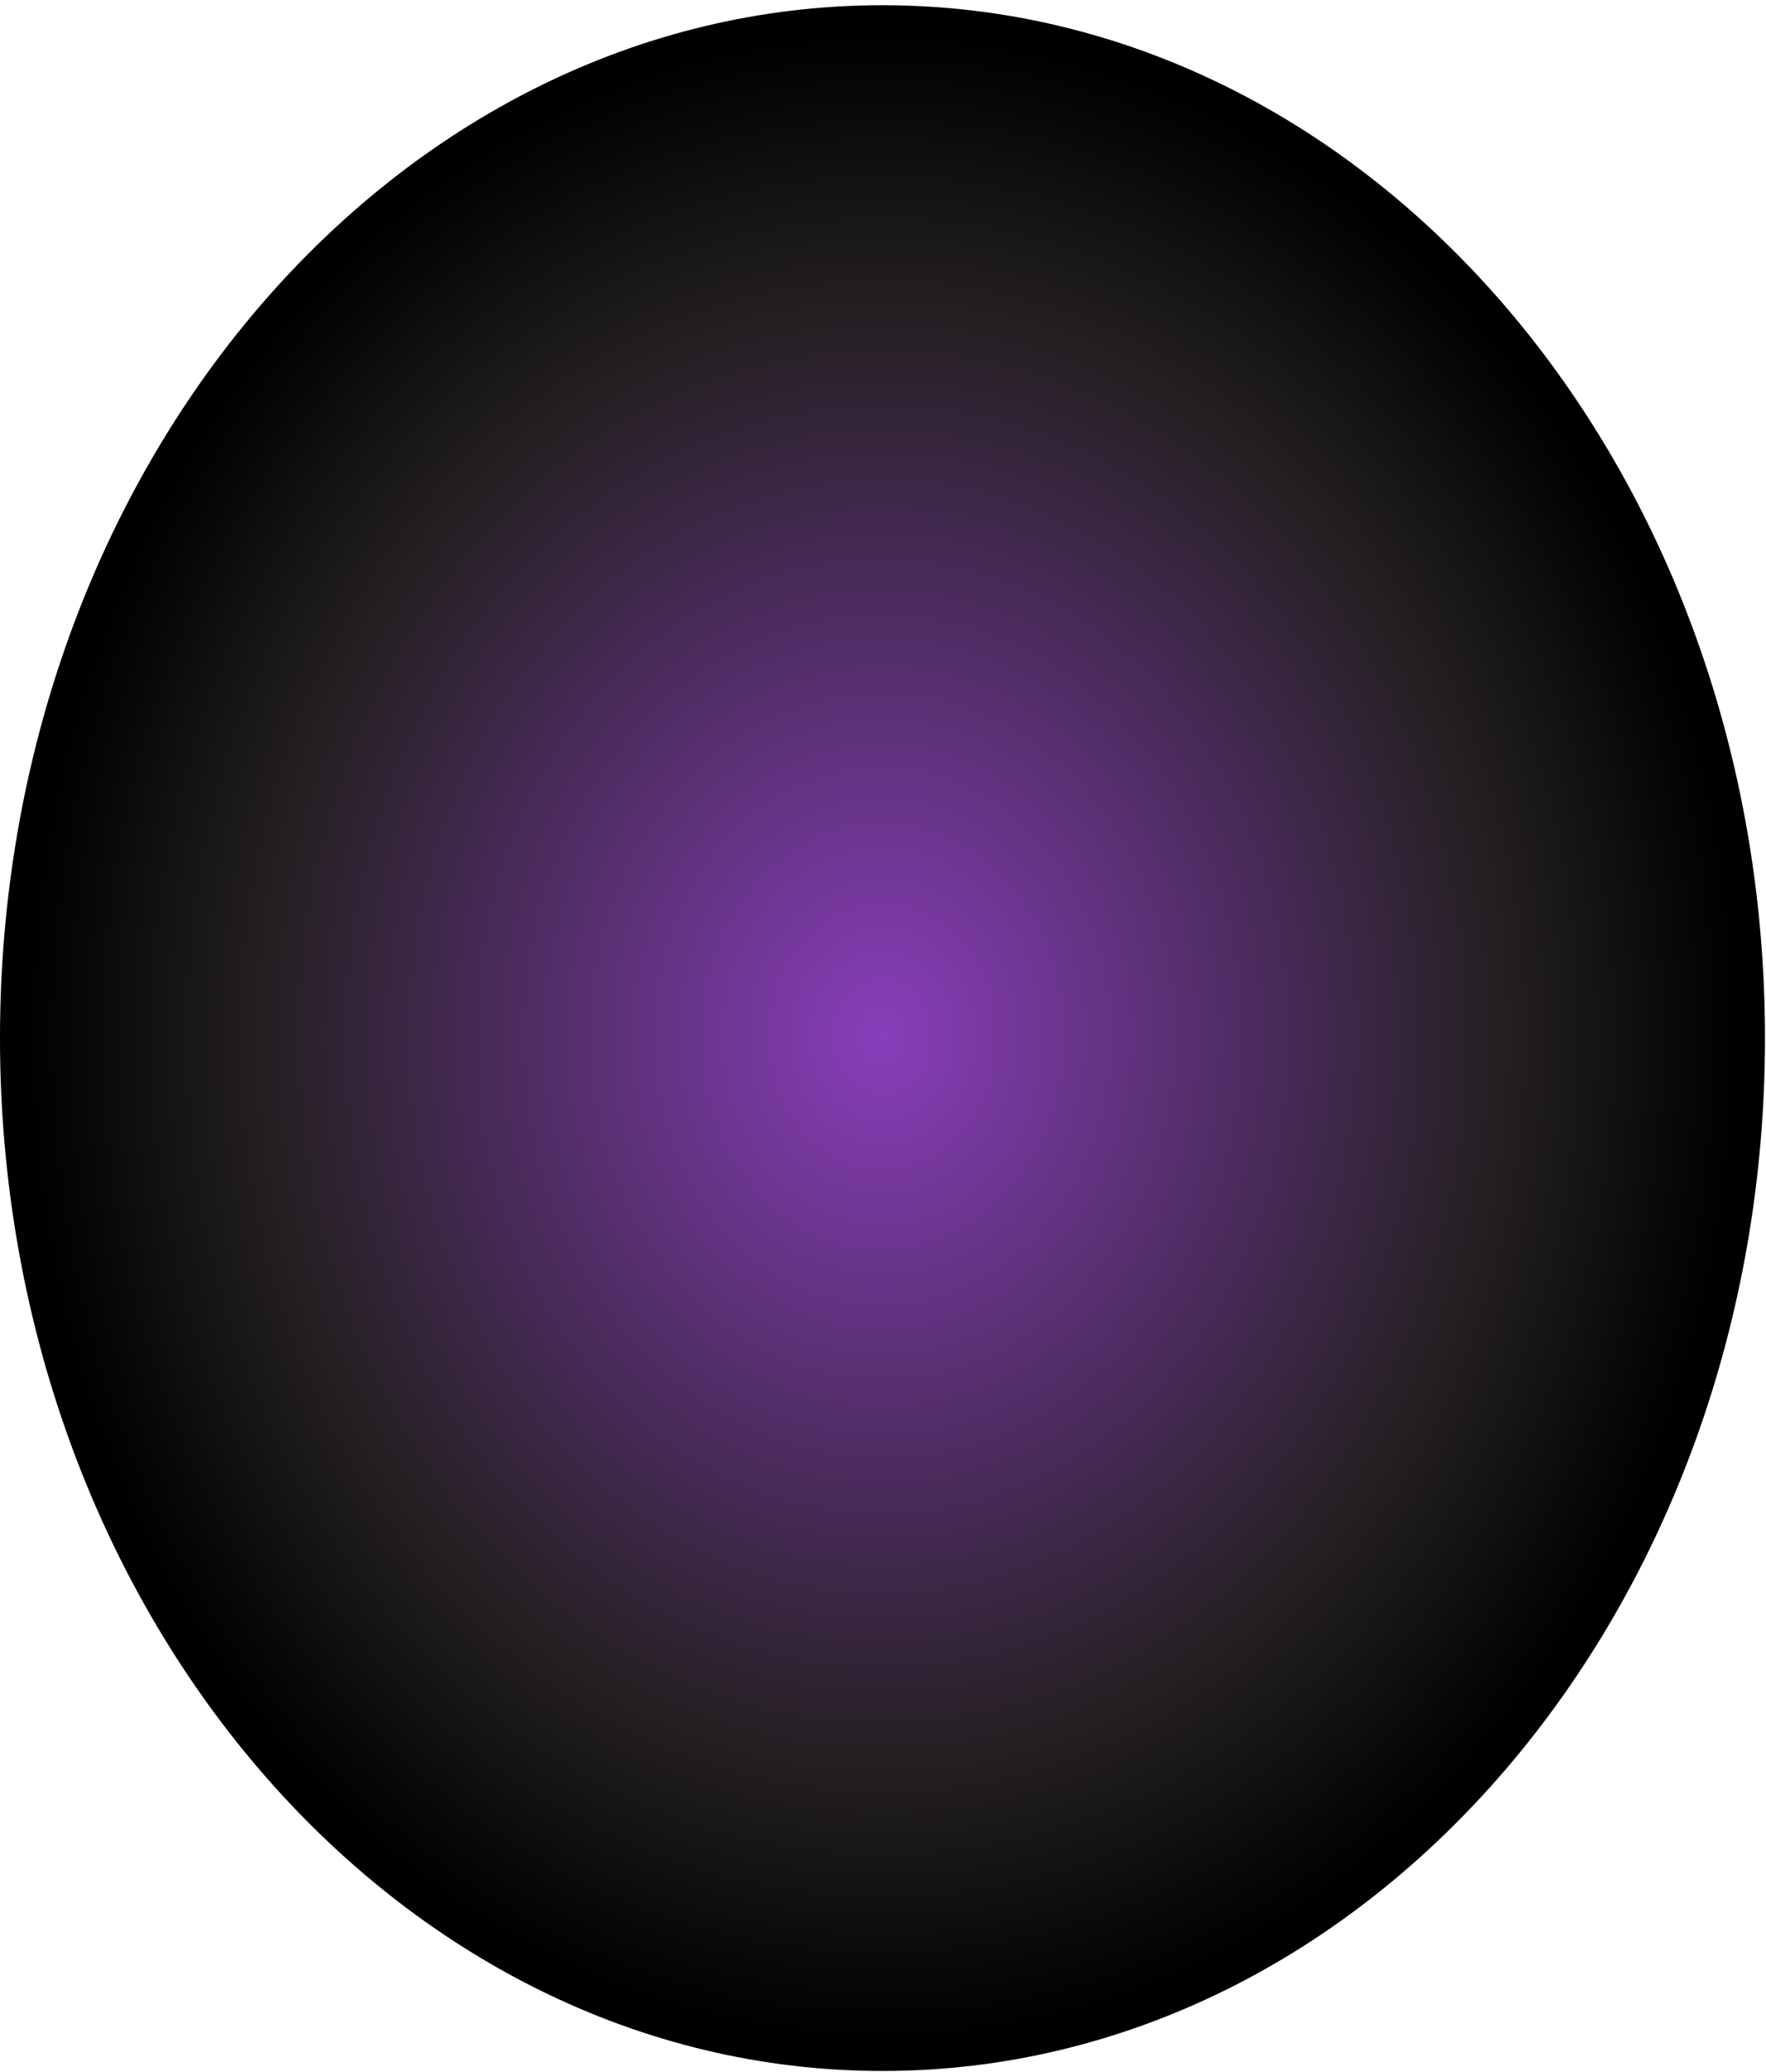
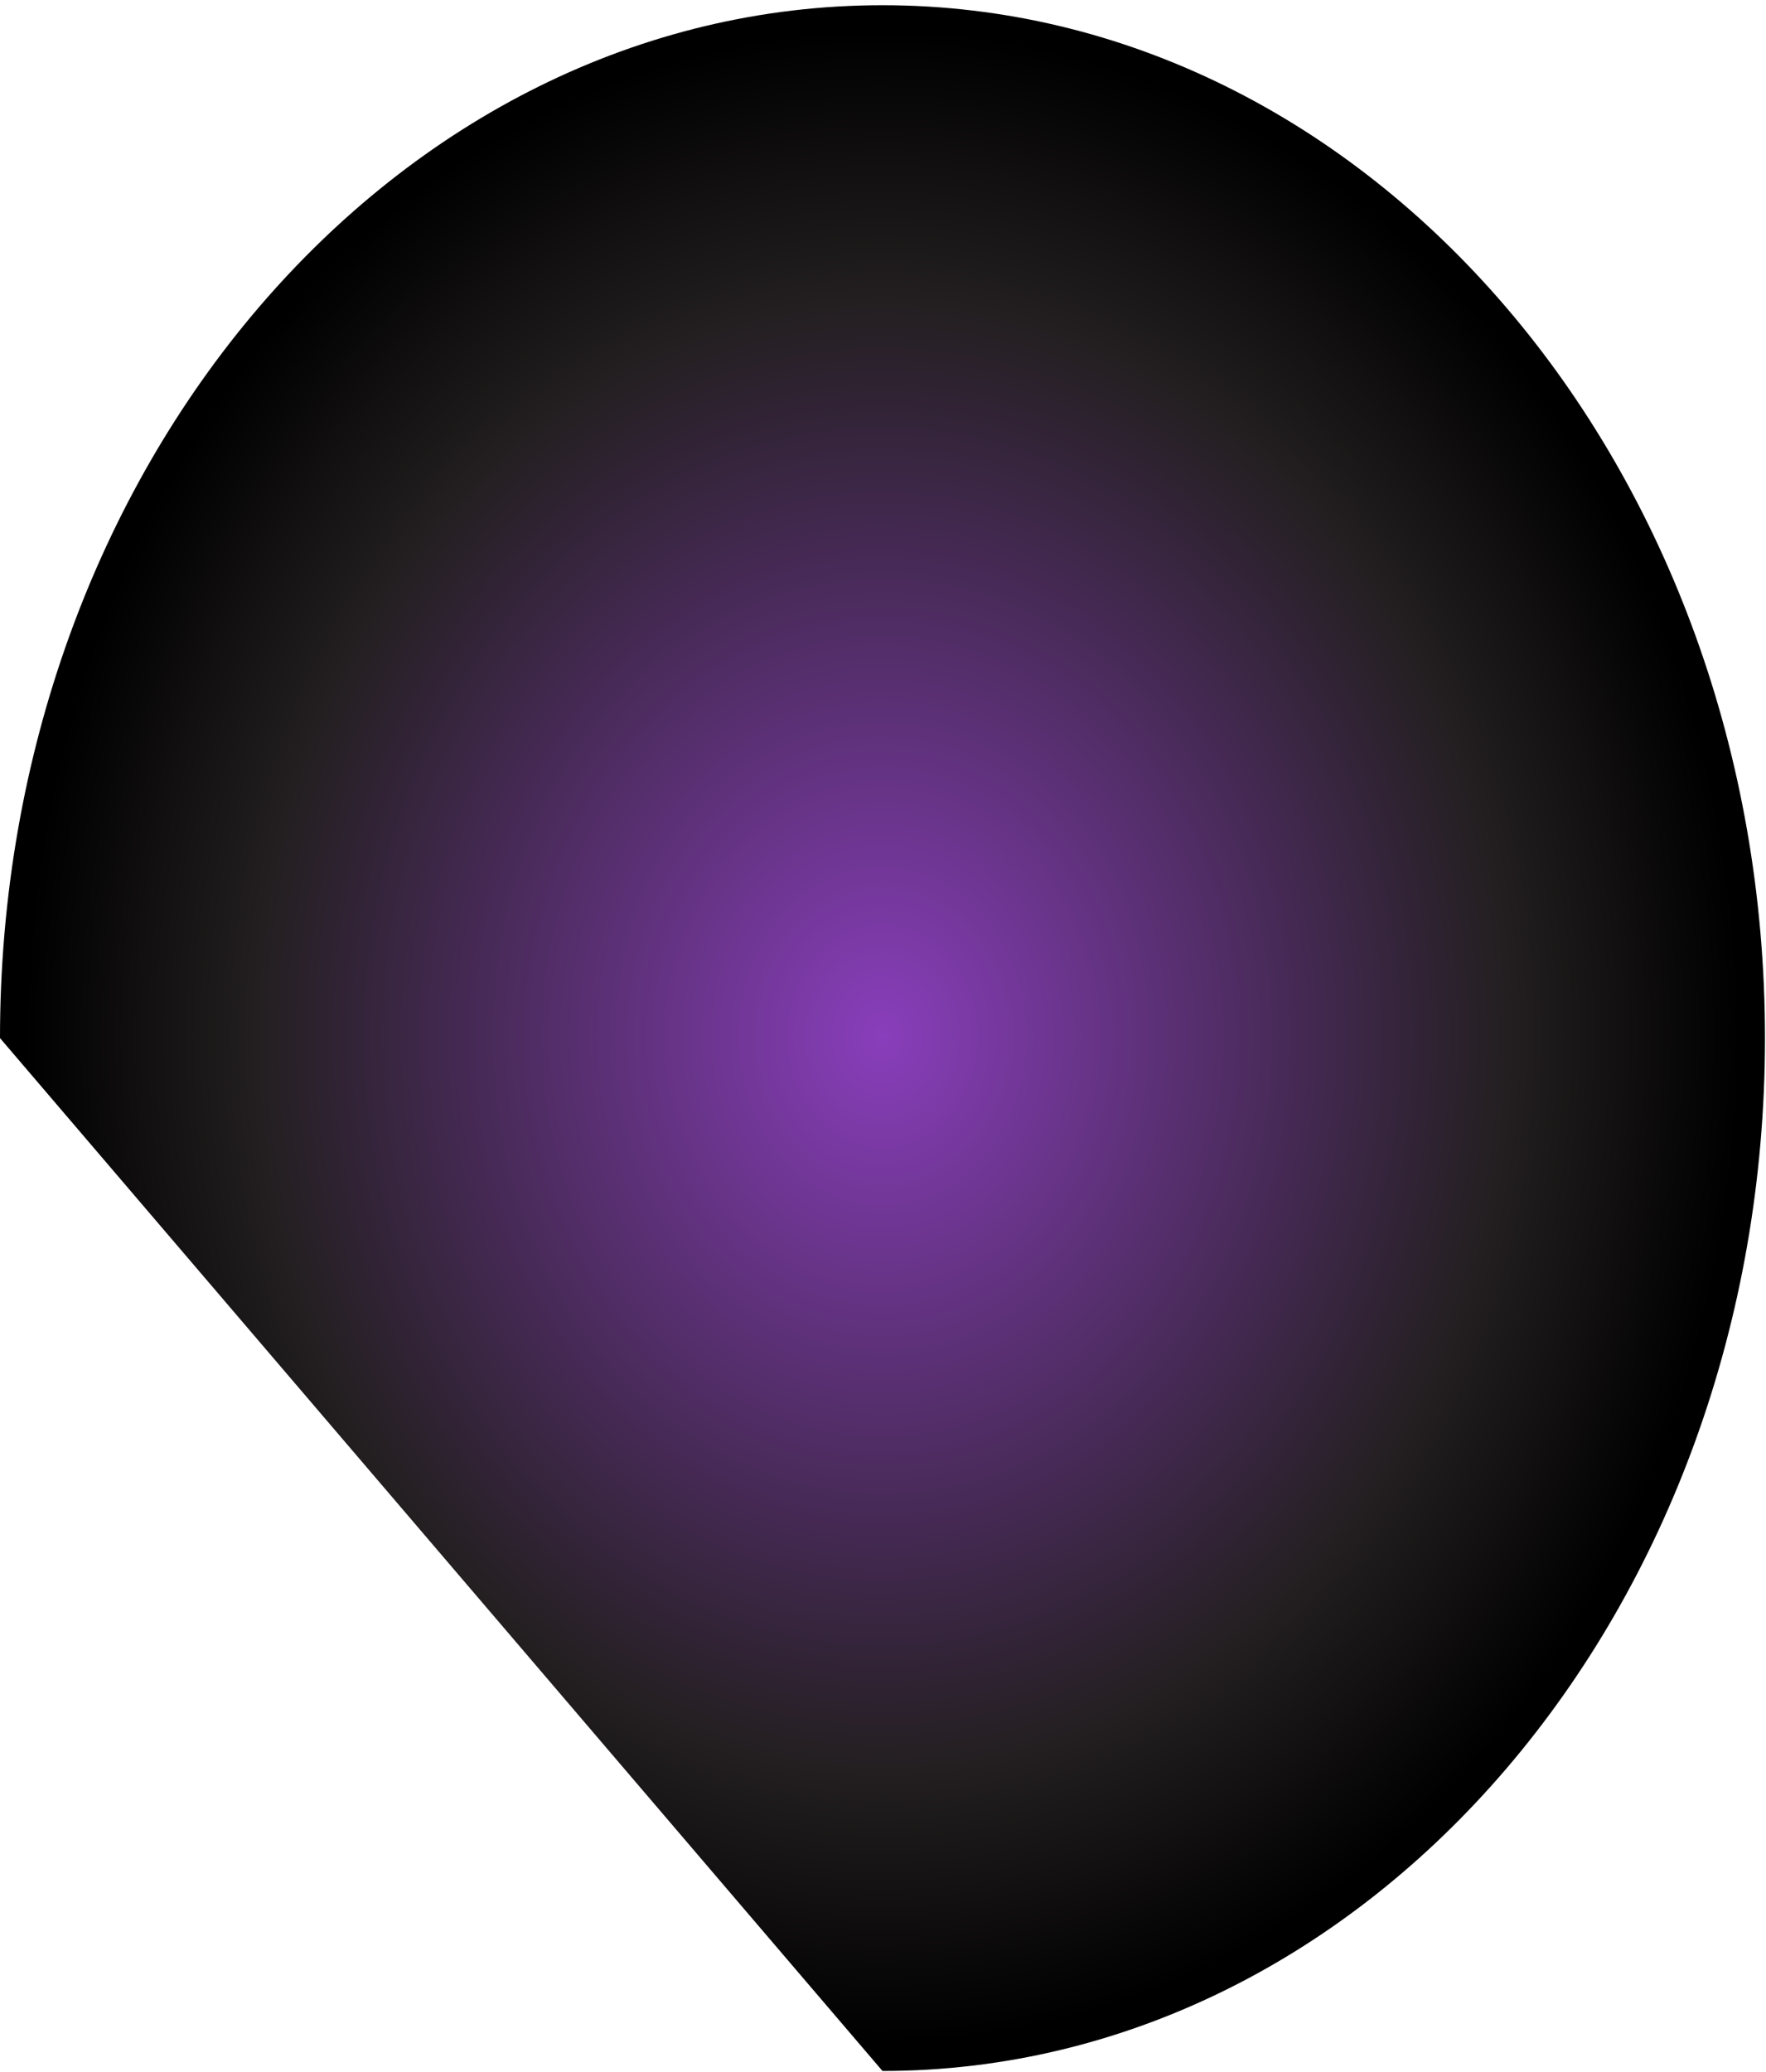
<svg xmlns="http://www.w3.org/2000/svg" width="336" height="394" viewBox="0 0 336 394" fill="none">
-   <path style="mix-blend-mode:screen" d="M167.902 393.866C260.632 393.866 335.805 305.919 335.805 197.43C335.805 88.94 260.632 0.993 167.902 0.993C75.173 0.993 0 88.94 0 197.43C0 305.919 75.173 393.866 167.902 393.866Z" fill="url(#paint0_radial_4_27467)" />
+   <path style="mix-blend-mode:screen" d="M167.902 393.866C260.632 393.866 335.805 305.919 335.805 197.43C335.805 88.94 260.632 0.993 167.902 0.993C75.173 0.993 0 88.94 0 197.43Z" fill="url(#paint0_radial_4_27467)" />
  <defs>
    <radialGradient id="paint0_radial_4_27467" cx="0" cy="0" r="1" gradientUnits="userSpaceOnUse" gradientTransform="translate(167.902 197.097) scale(162.769 190.216)">
      <stop stop-color="#893EBB" />
      <stop offset="0.73" stop-color="#231F20" />
      <stop offset="1" />
    </radialGradient>
  </defs>
</svg>